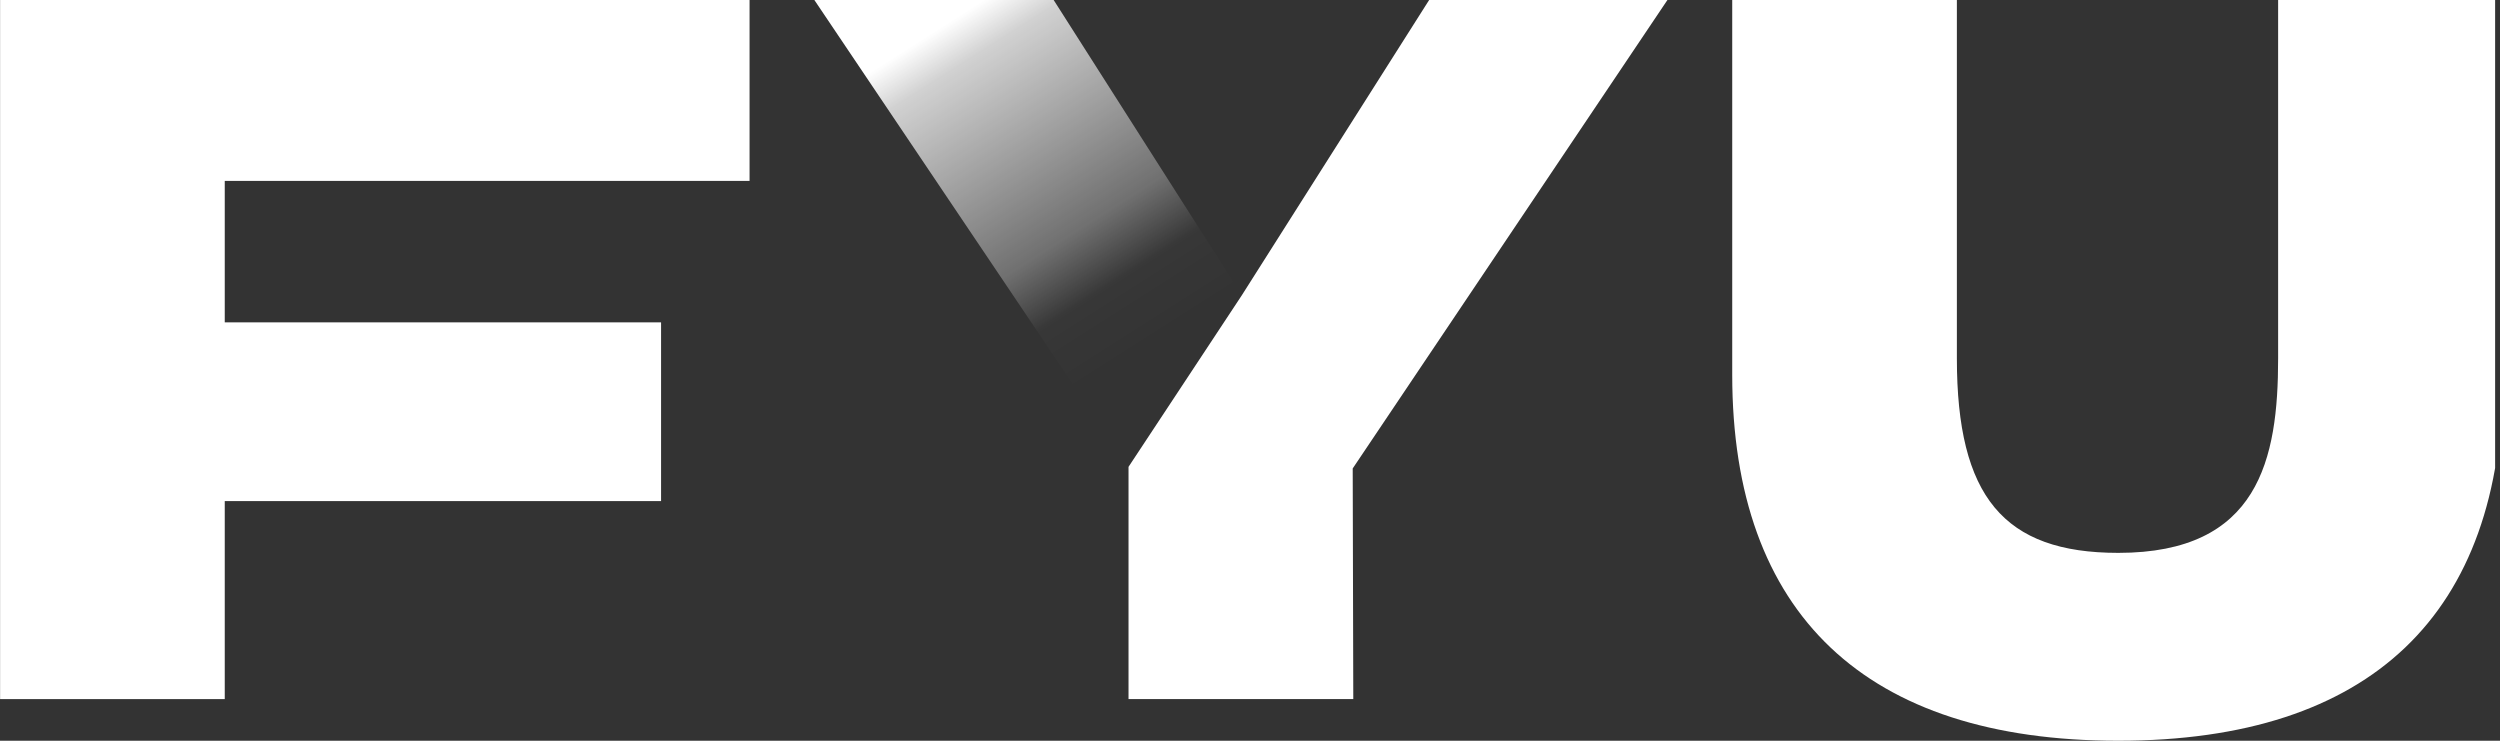
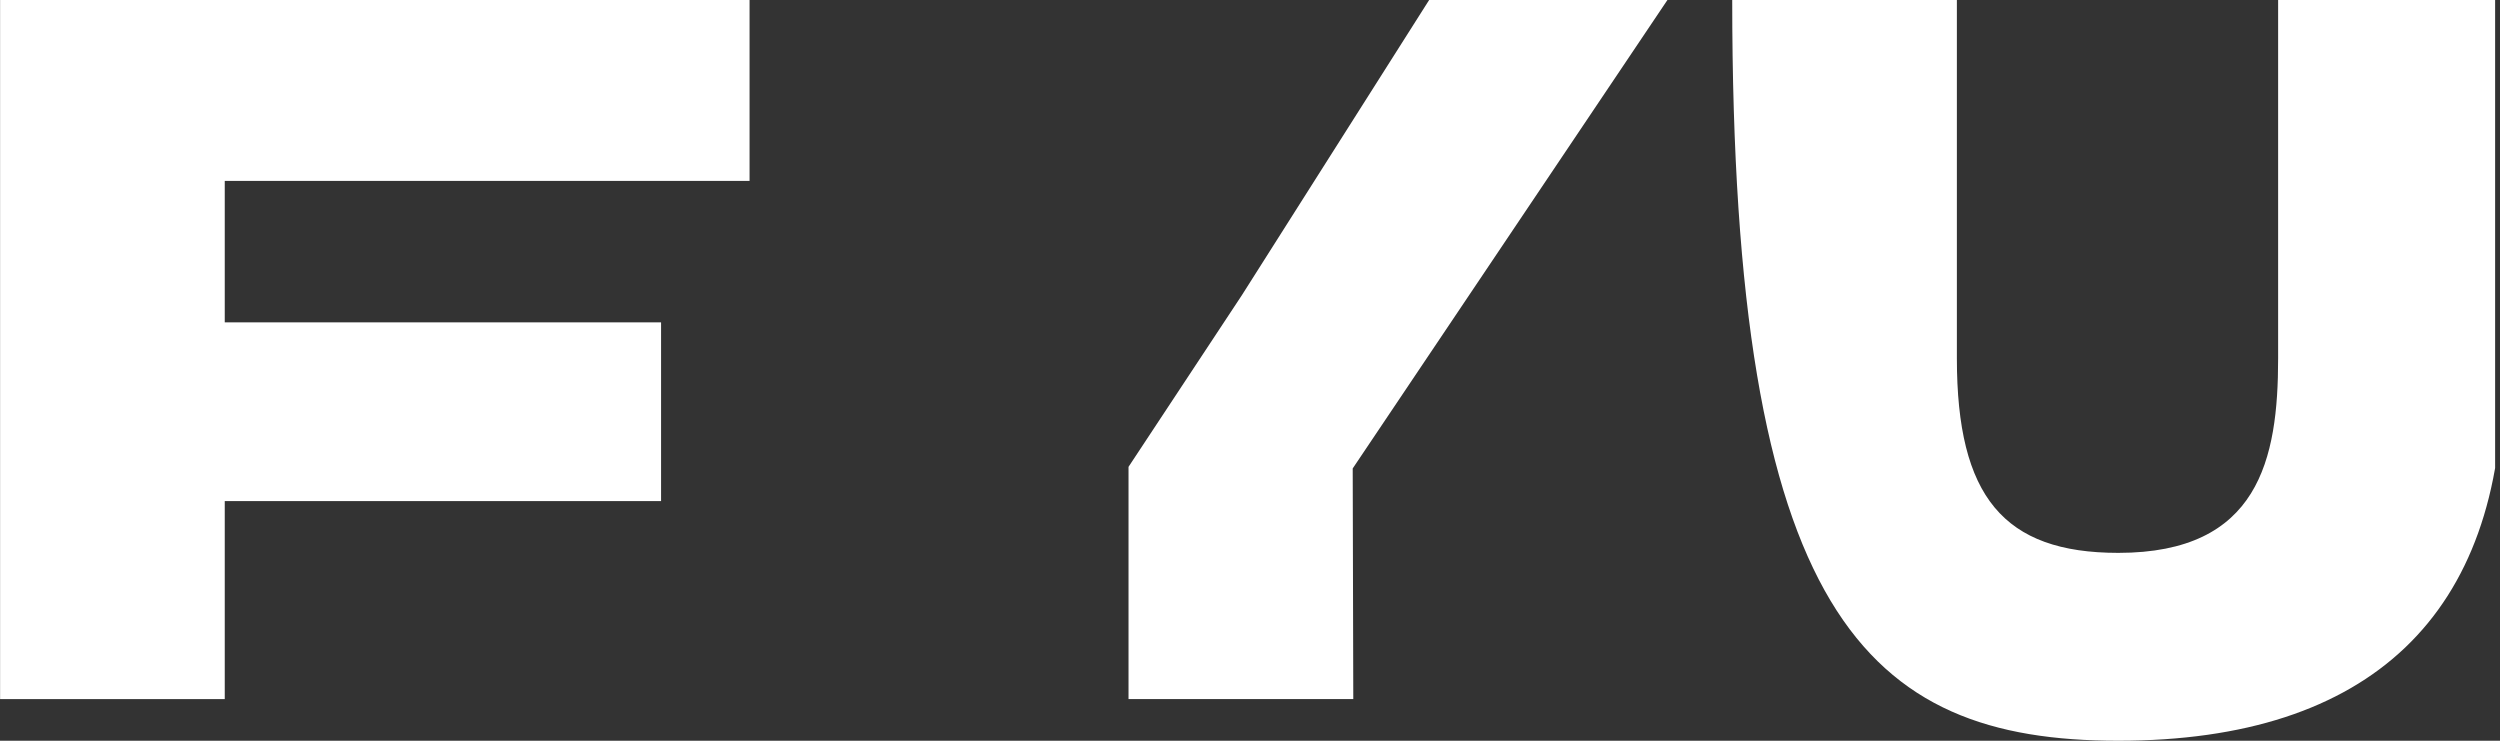
<svg xmlns="http://www.w3.org/2000/svg" width="108" height="32" viewBox="0 0 108 32" fill="none">
  <rect x="0" y="0" width="108" height="32" fill="#333333" stroke="none" />
  <g clip-path="url(#clip0_6_522)">
    <path d="M0.004 30.201H9.709V21.647H28.558V13.926H9.709V7.815H32.381V0H0.004V30.201Z" fill="white" />
-     <path d="M48.751 20.168L35.18 0H45.518L53.647 12.754L58.436 20.237L48.751 20.168Z" fill="url(#paint0_linear_6_522)" />
    <path d="M48.752 20.168V30.201H58.462L58.437 20.237L72.033 0H61.739L53.648 12.754L48.752 20.168Z" fill="white" />
-     <path d="M98.415 0V15.486C98.415 19.848 97.58 23.884 91.51 23.884C86.558 23.884 84.537 21.452 84.537 15.486V0H74.832V16.188C74.832 26.535 80.601 32 91.51 32C102.42 32 108.119 26.529 108.119 16.188V0H98.415Z" fill="white" />
+     <path d="M98.415 0V15.486C98.415 19.848 97.58 23.884 91.51 23.884C86.558 23.884 84.537 21.452 84.537 15.486V0H74.832C74.832 26.535 80.601 32 91.51 32C102.42 32 108.119 26.529 108.119 16.188V0H98.415Z" fill="white" />
  </g>
  <defs>
    <linearGradient id="paint0_linear_6_522" x1="40.603" y1="0.395" x2="52.942" y2="19.784" gradientUnits="userSpaceOnUse">
      <stop offset="0.03" stop-color="white" />
      <stop offset="0.11" stop-color="white" stop-opacity="0.774" />
      <stop offset="0.49" stop-color="white" stop-opacity="0.3" />
      <stop offset="0.61" stop-color="white" stop-opacity="0.022" />
      <stop offset="0.74" stop-color="white" stop-opacity="0" />
    </linearGradient>
    <clipPath id="clip0_6_522">
      <rect width="107.789" height="32" fill="white" />
    </clipPath>
  </defs>
</svg>